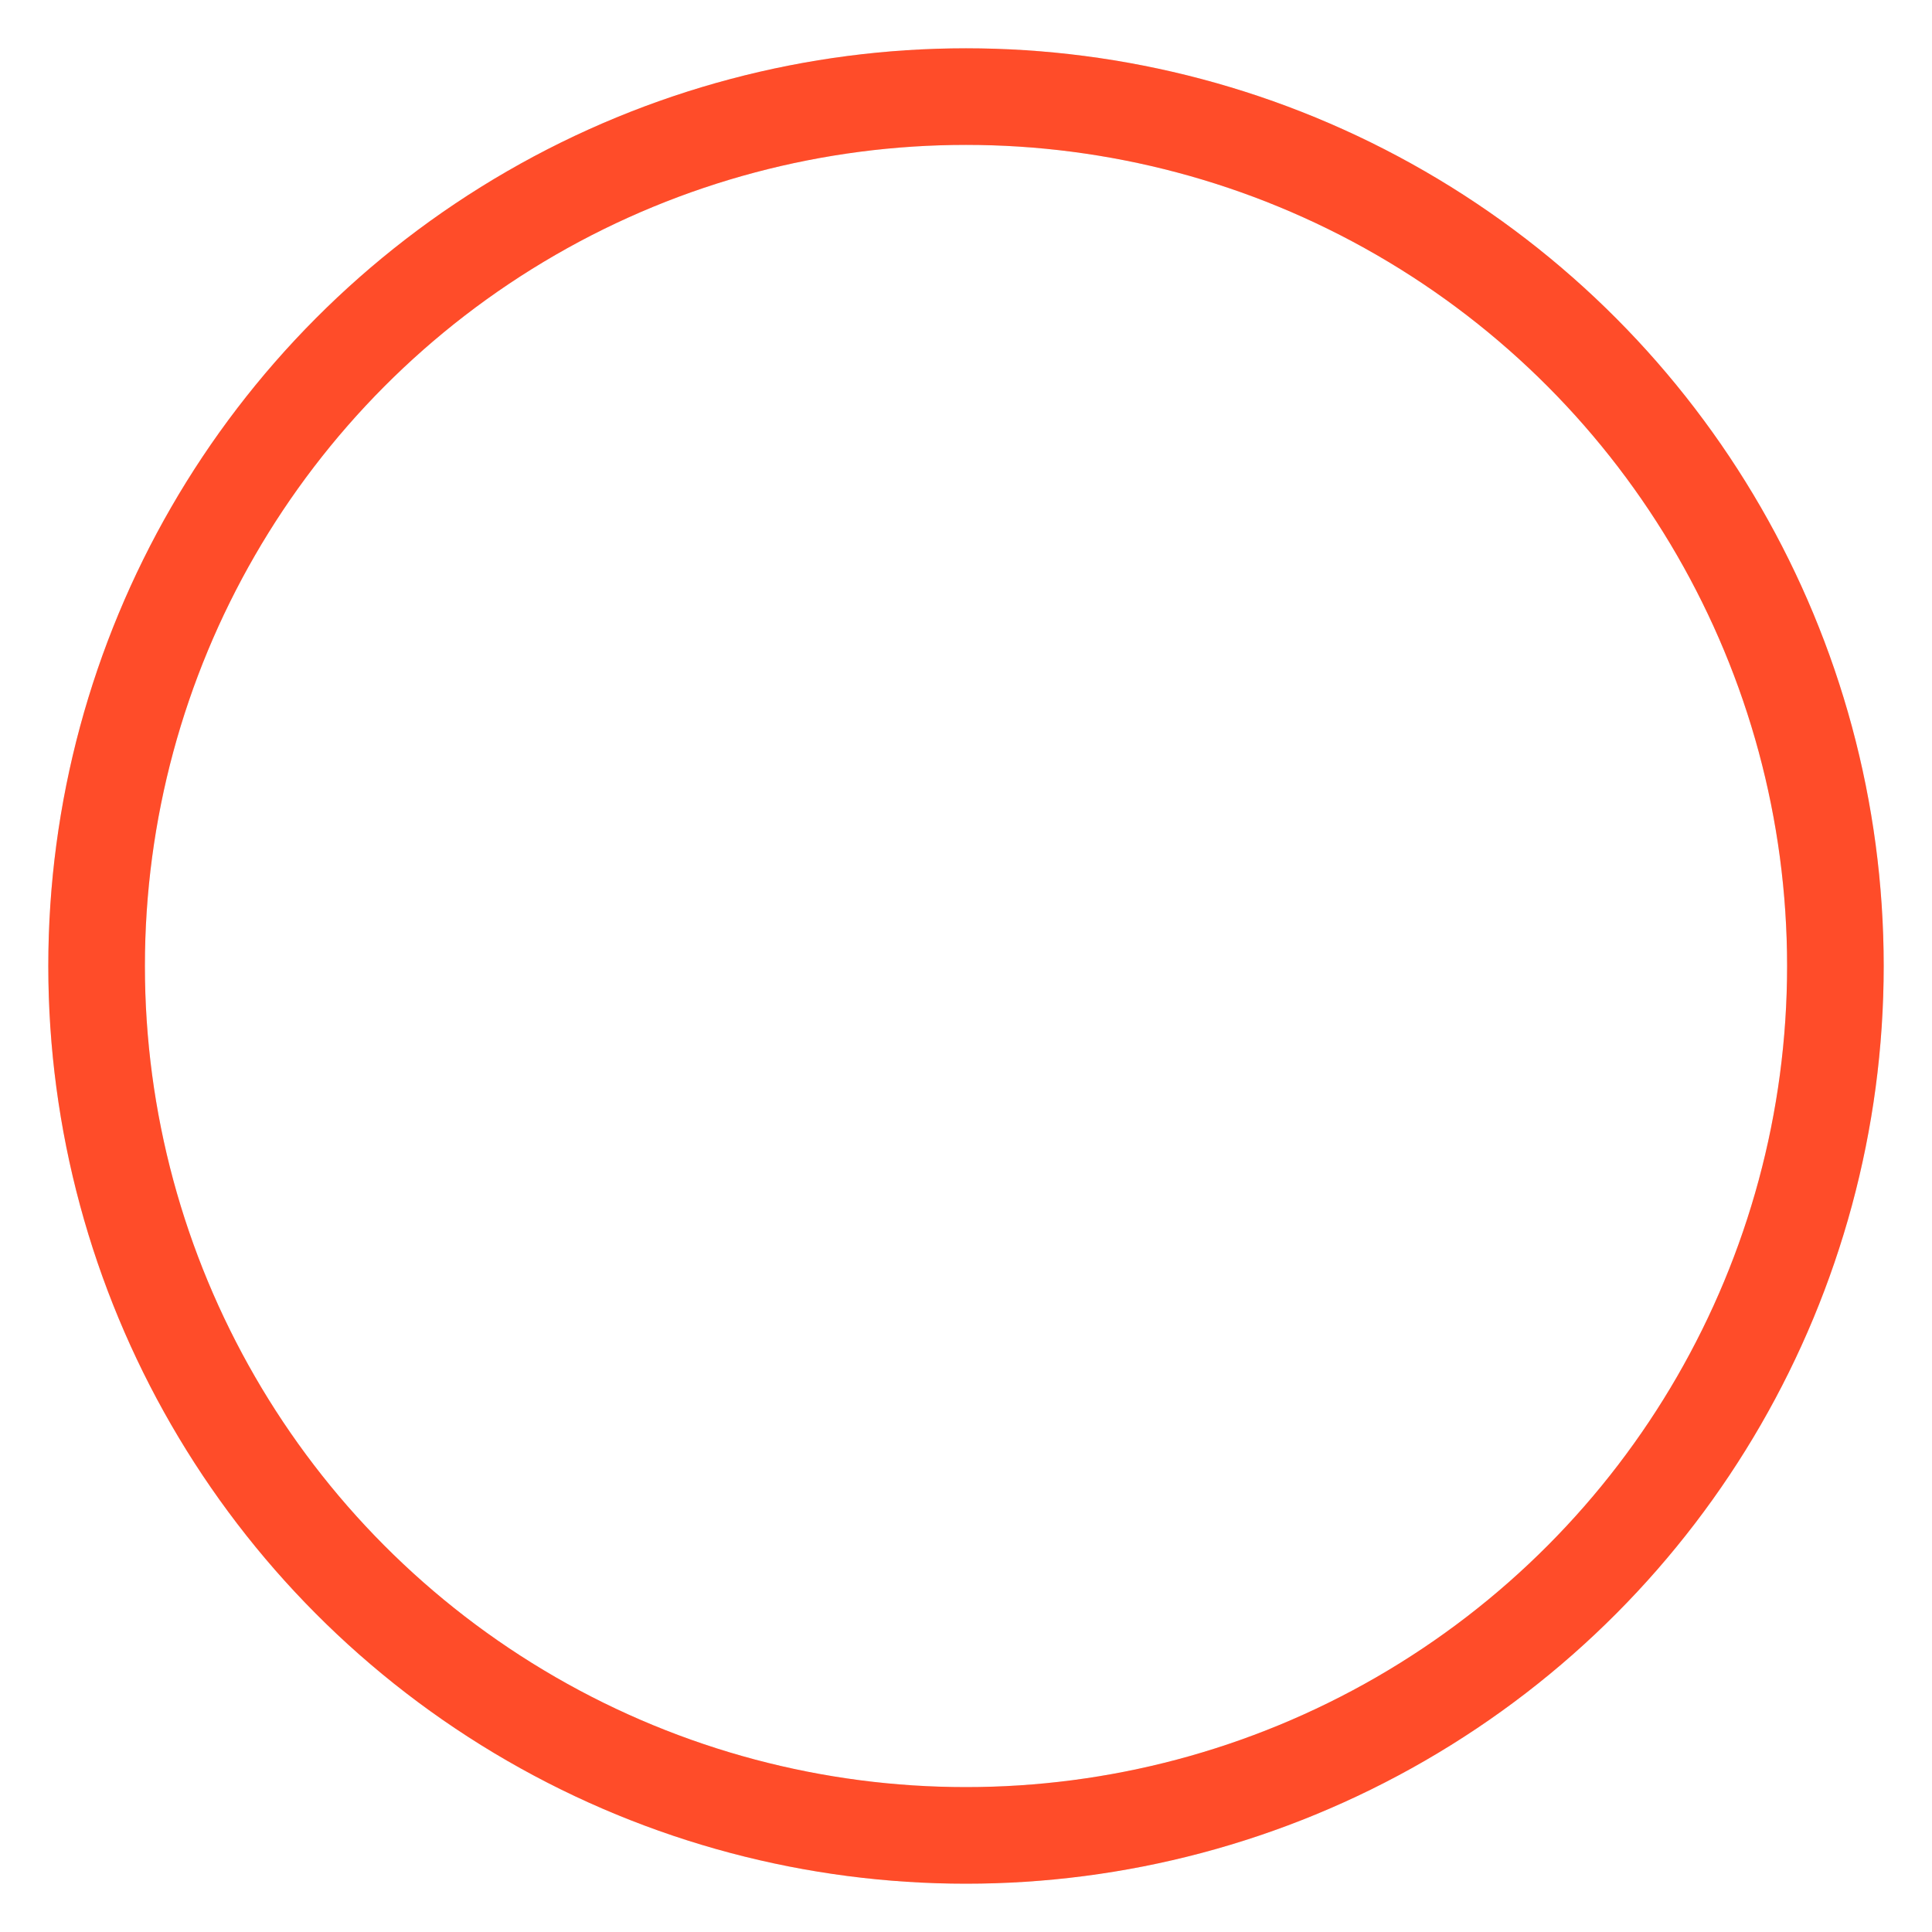
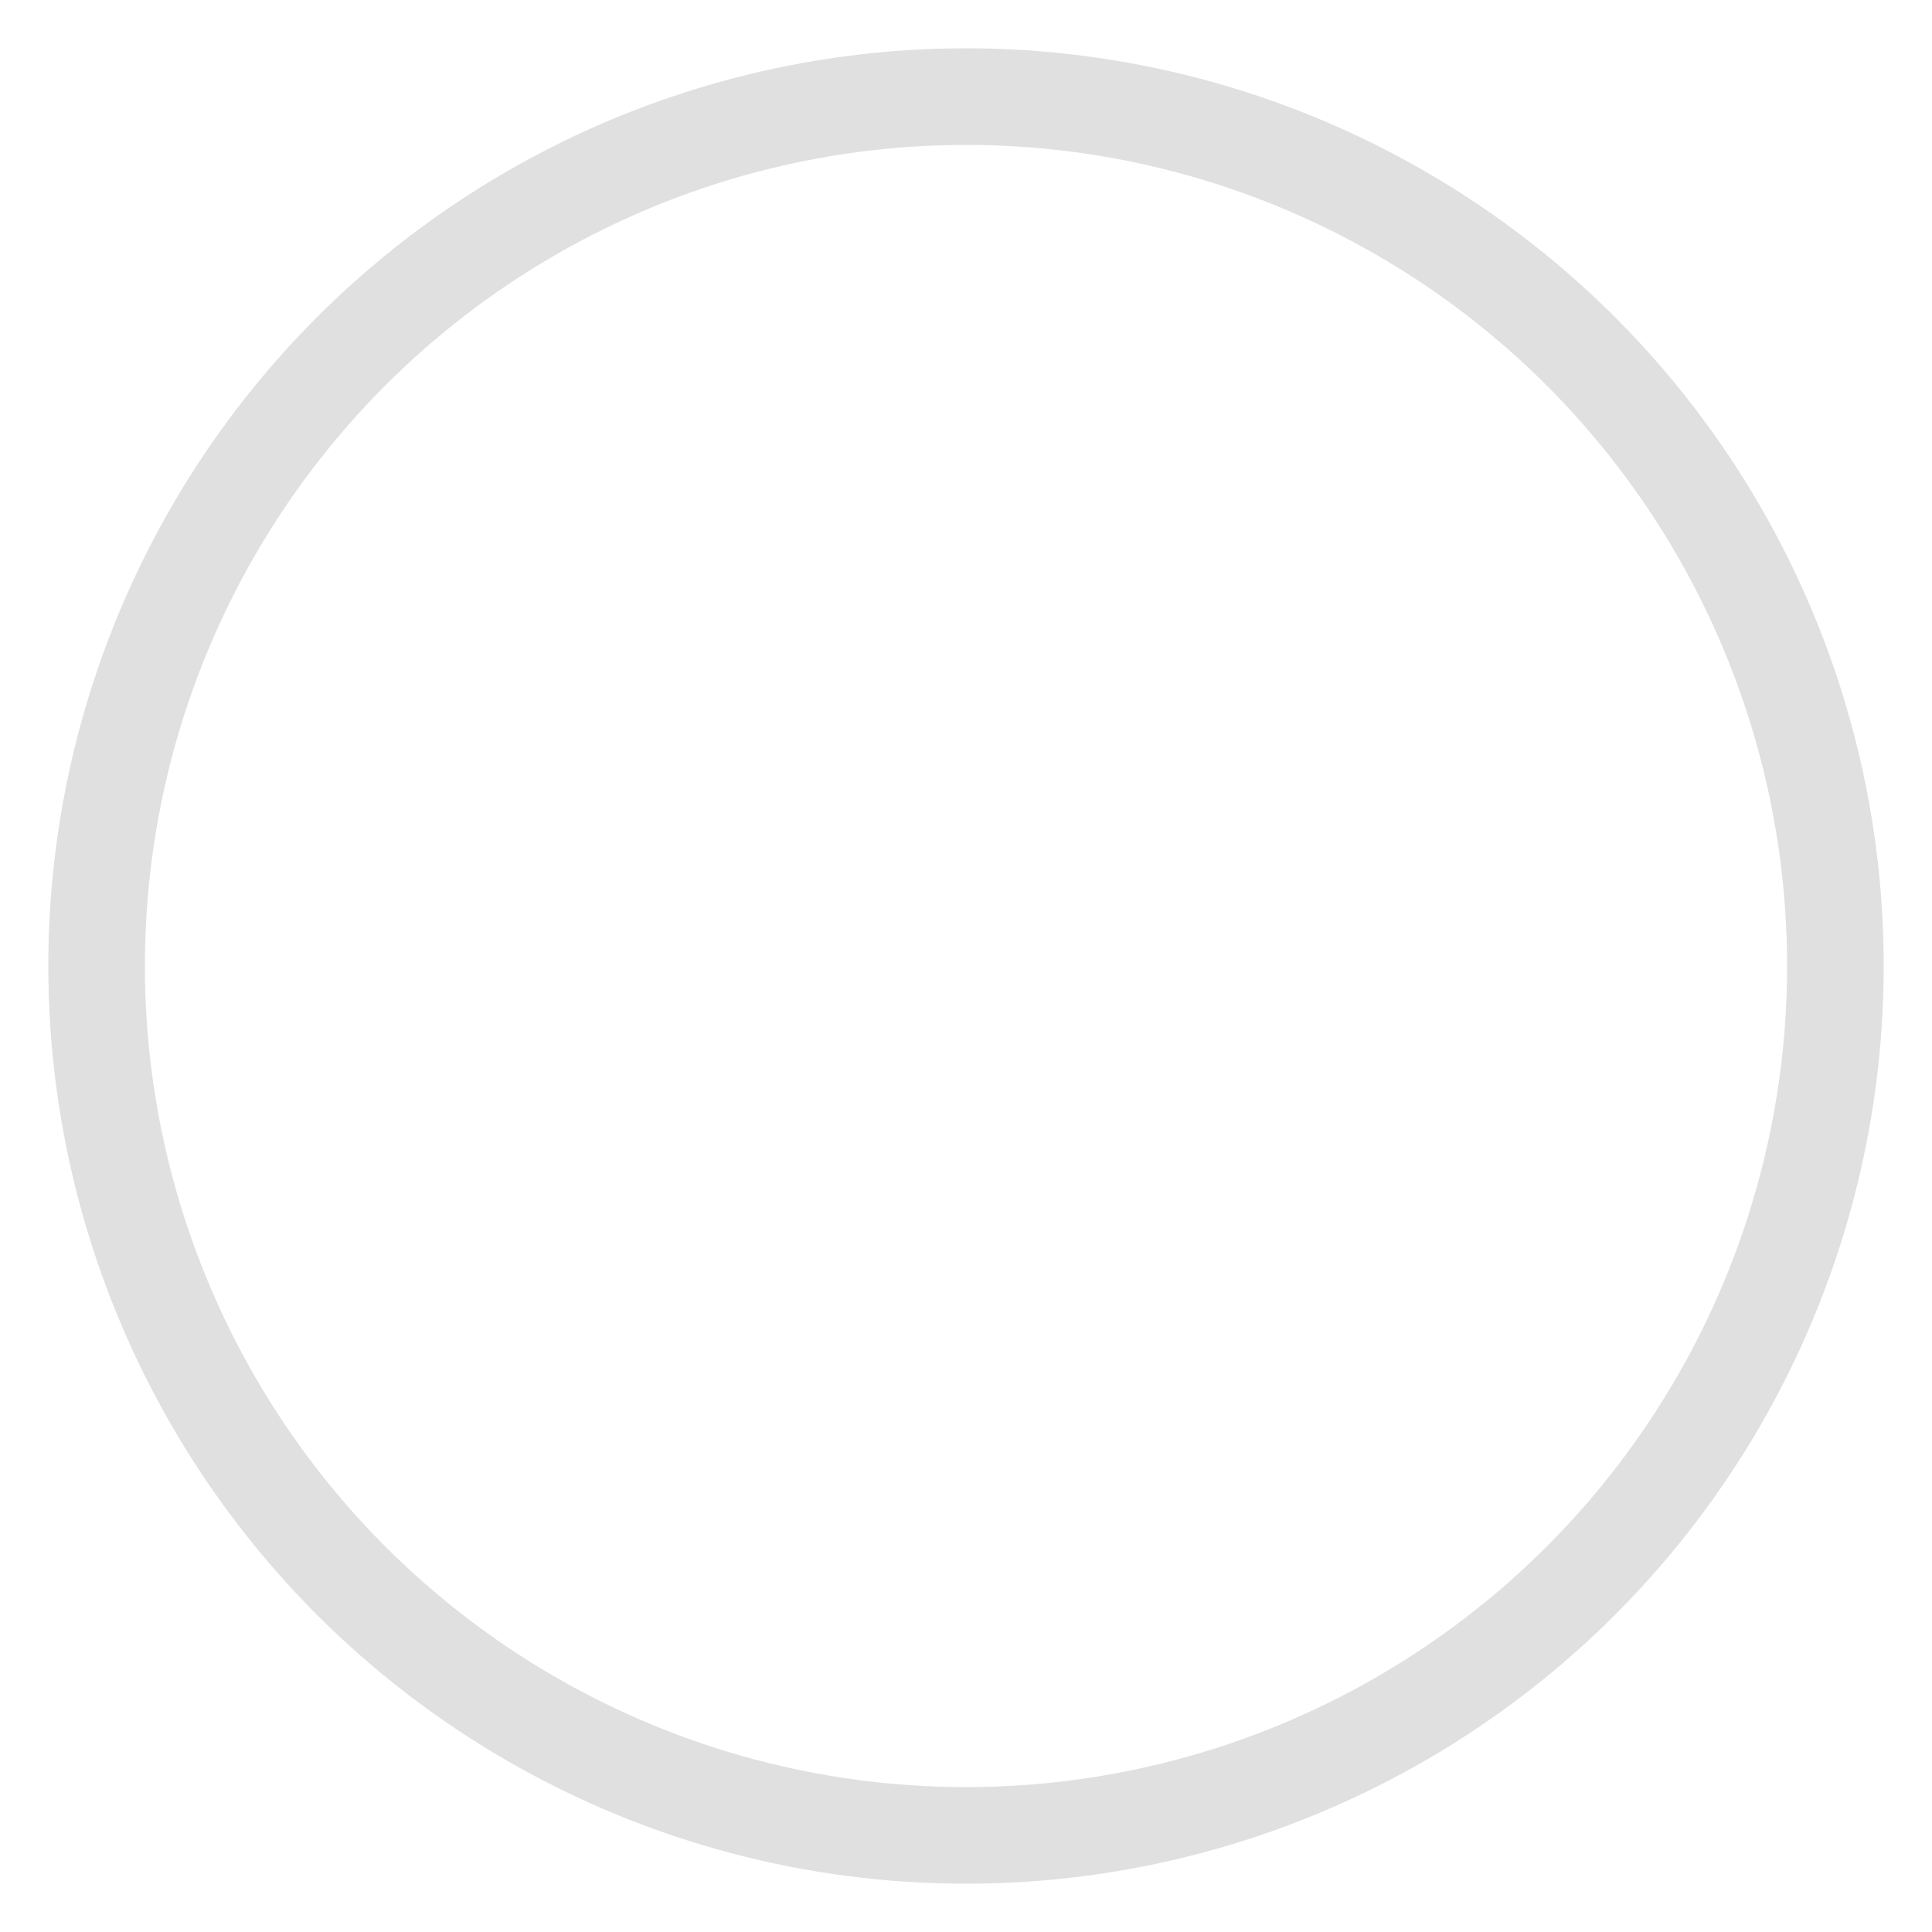
<svg xmlns="http://www.w3.org/2000/svg" width="80" height="80" viewBox="0 0 80 80" fill="none">
  <circle class="progress-bg" cx="40" cy="40" r="36" stroke="#E0E0E0" stroke-width="4" />
-   <circle class="progress-fill" cx="40" cy="40" r="36" stroke="#FF4C29" stroke-width="4" />
</svg>